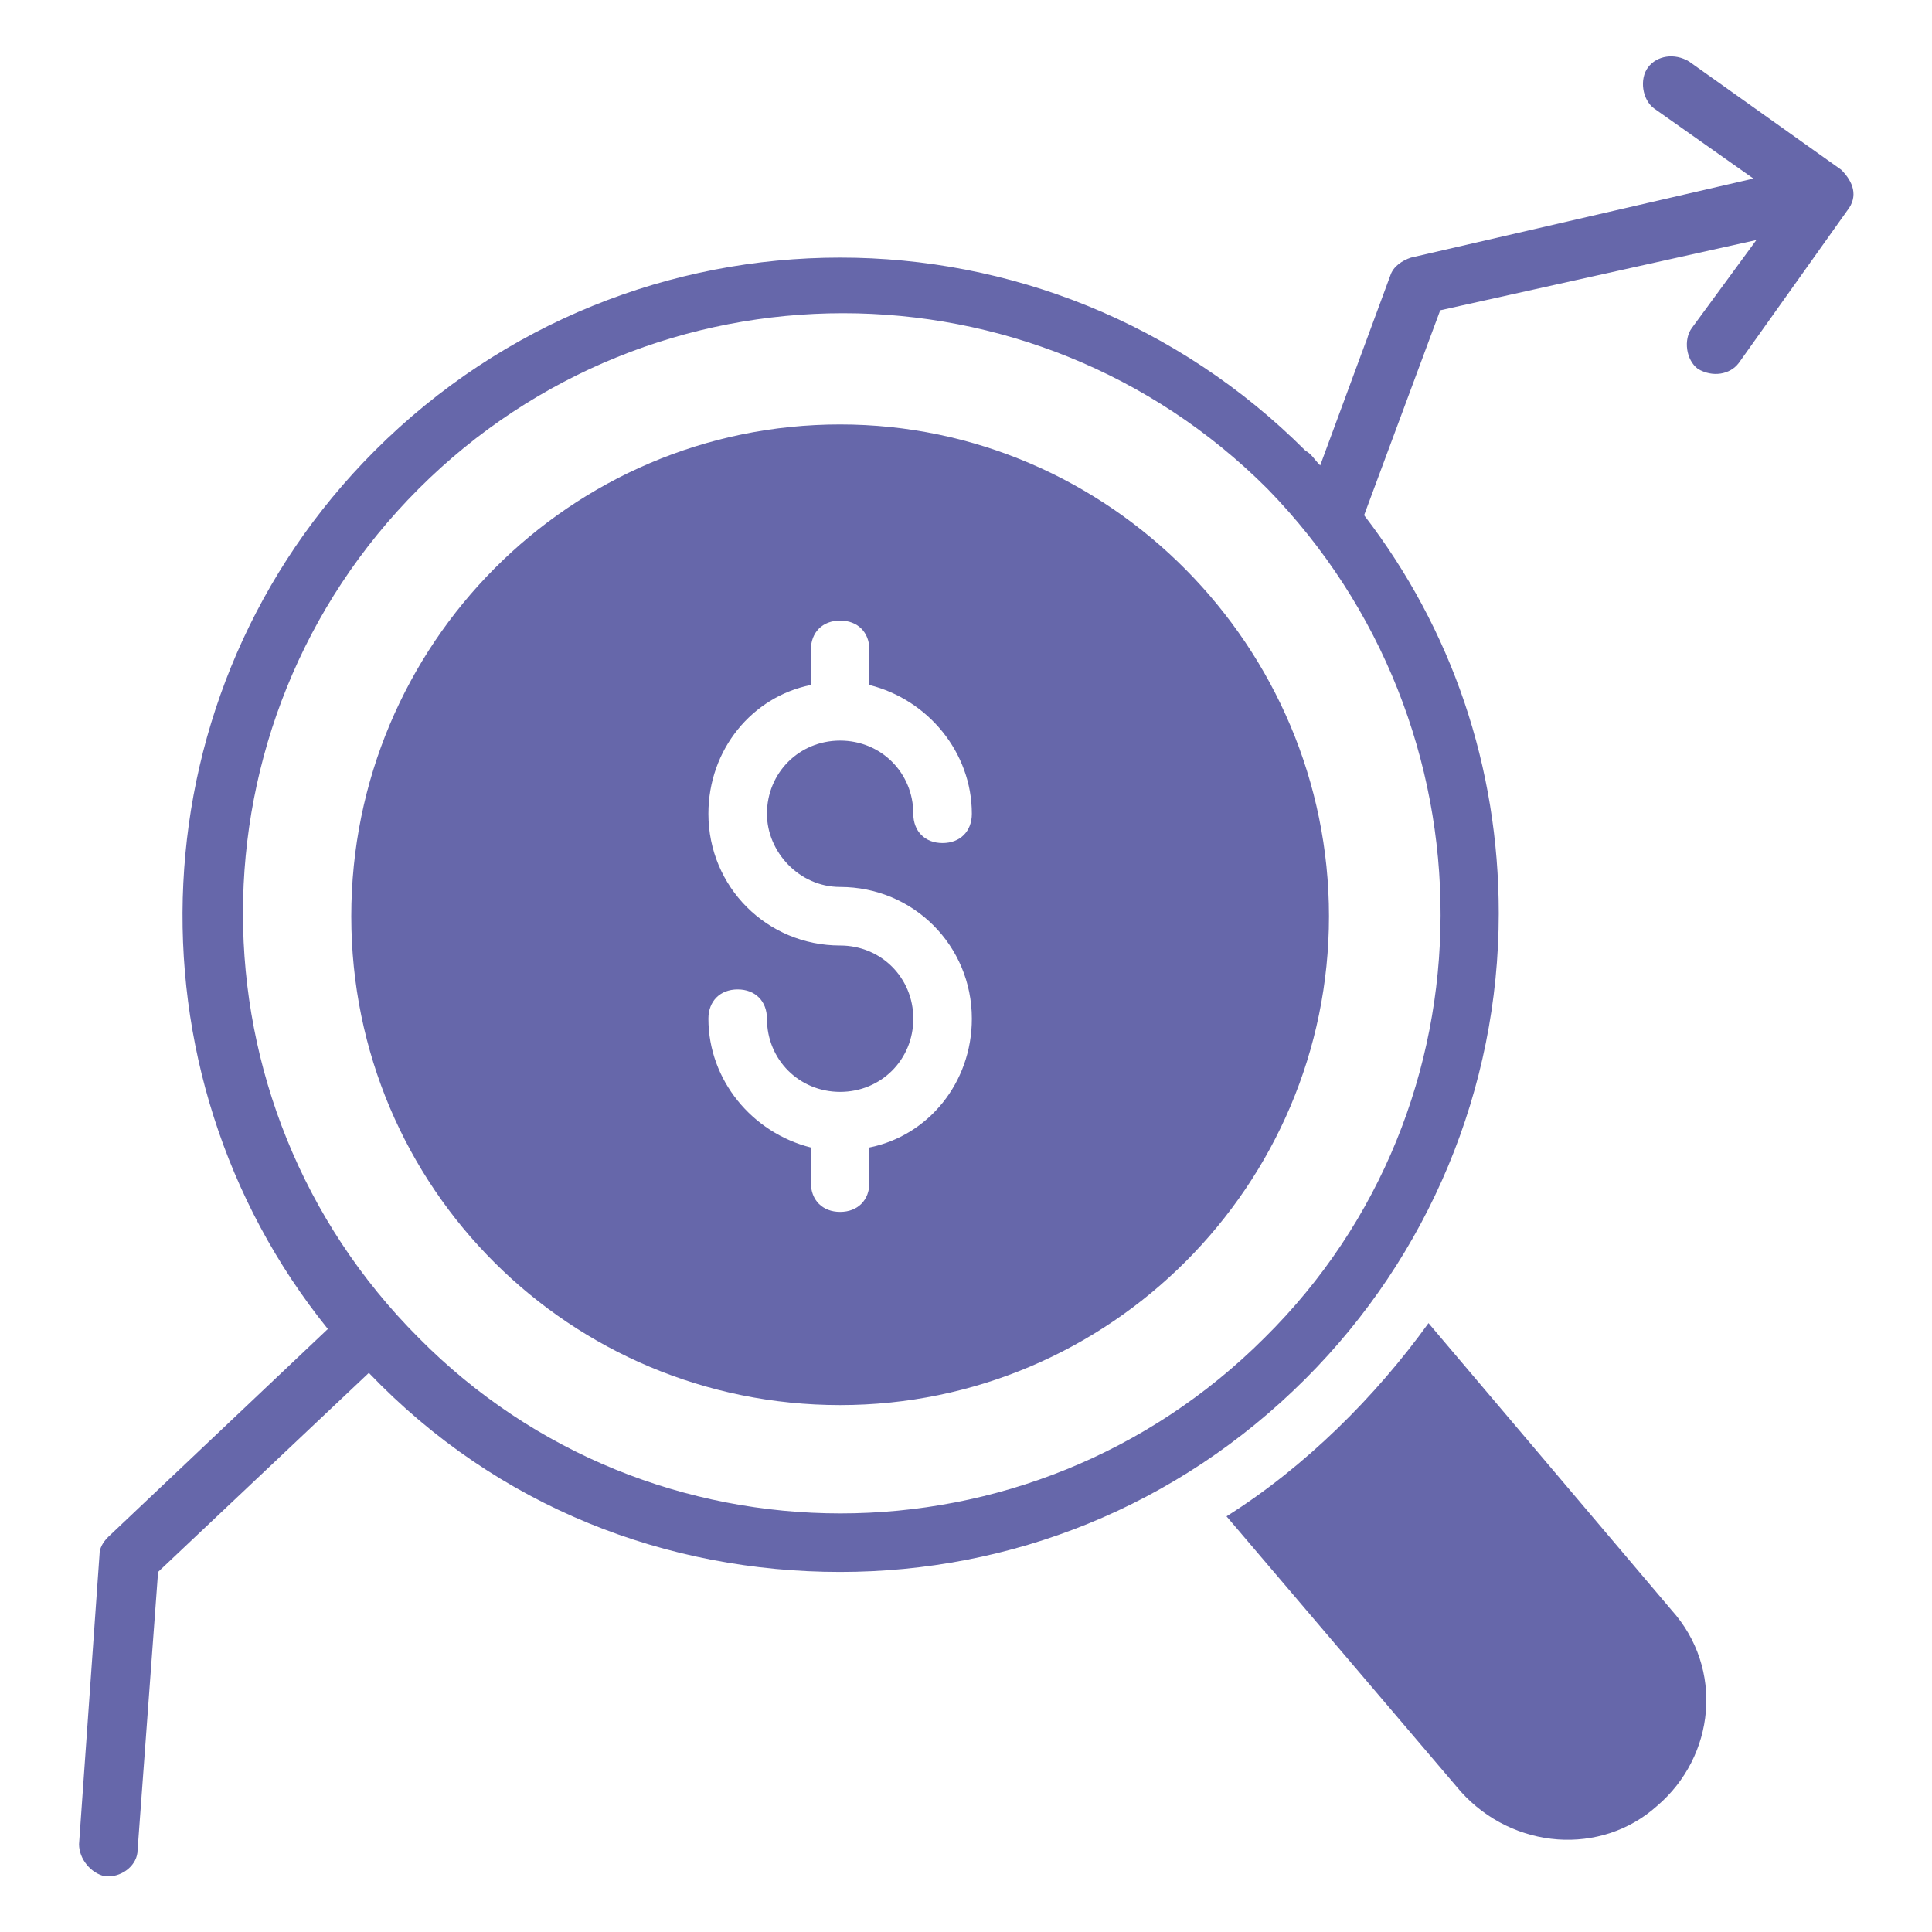
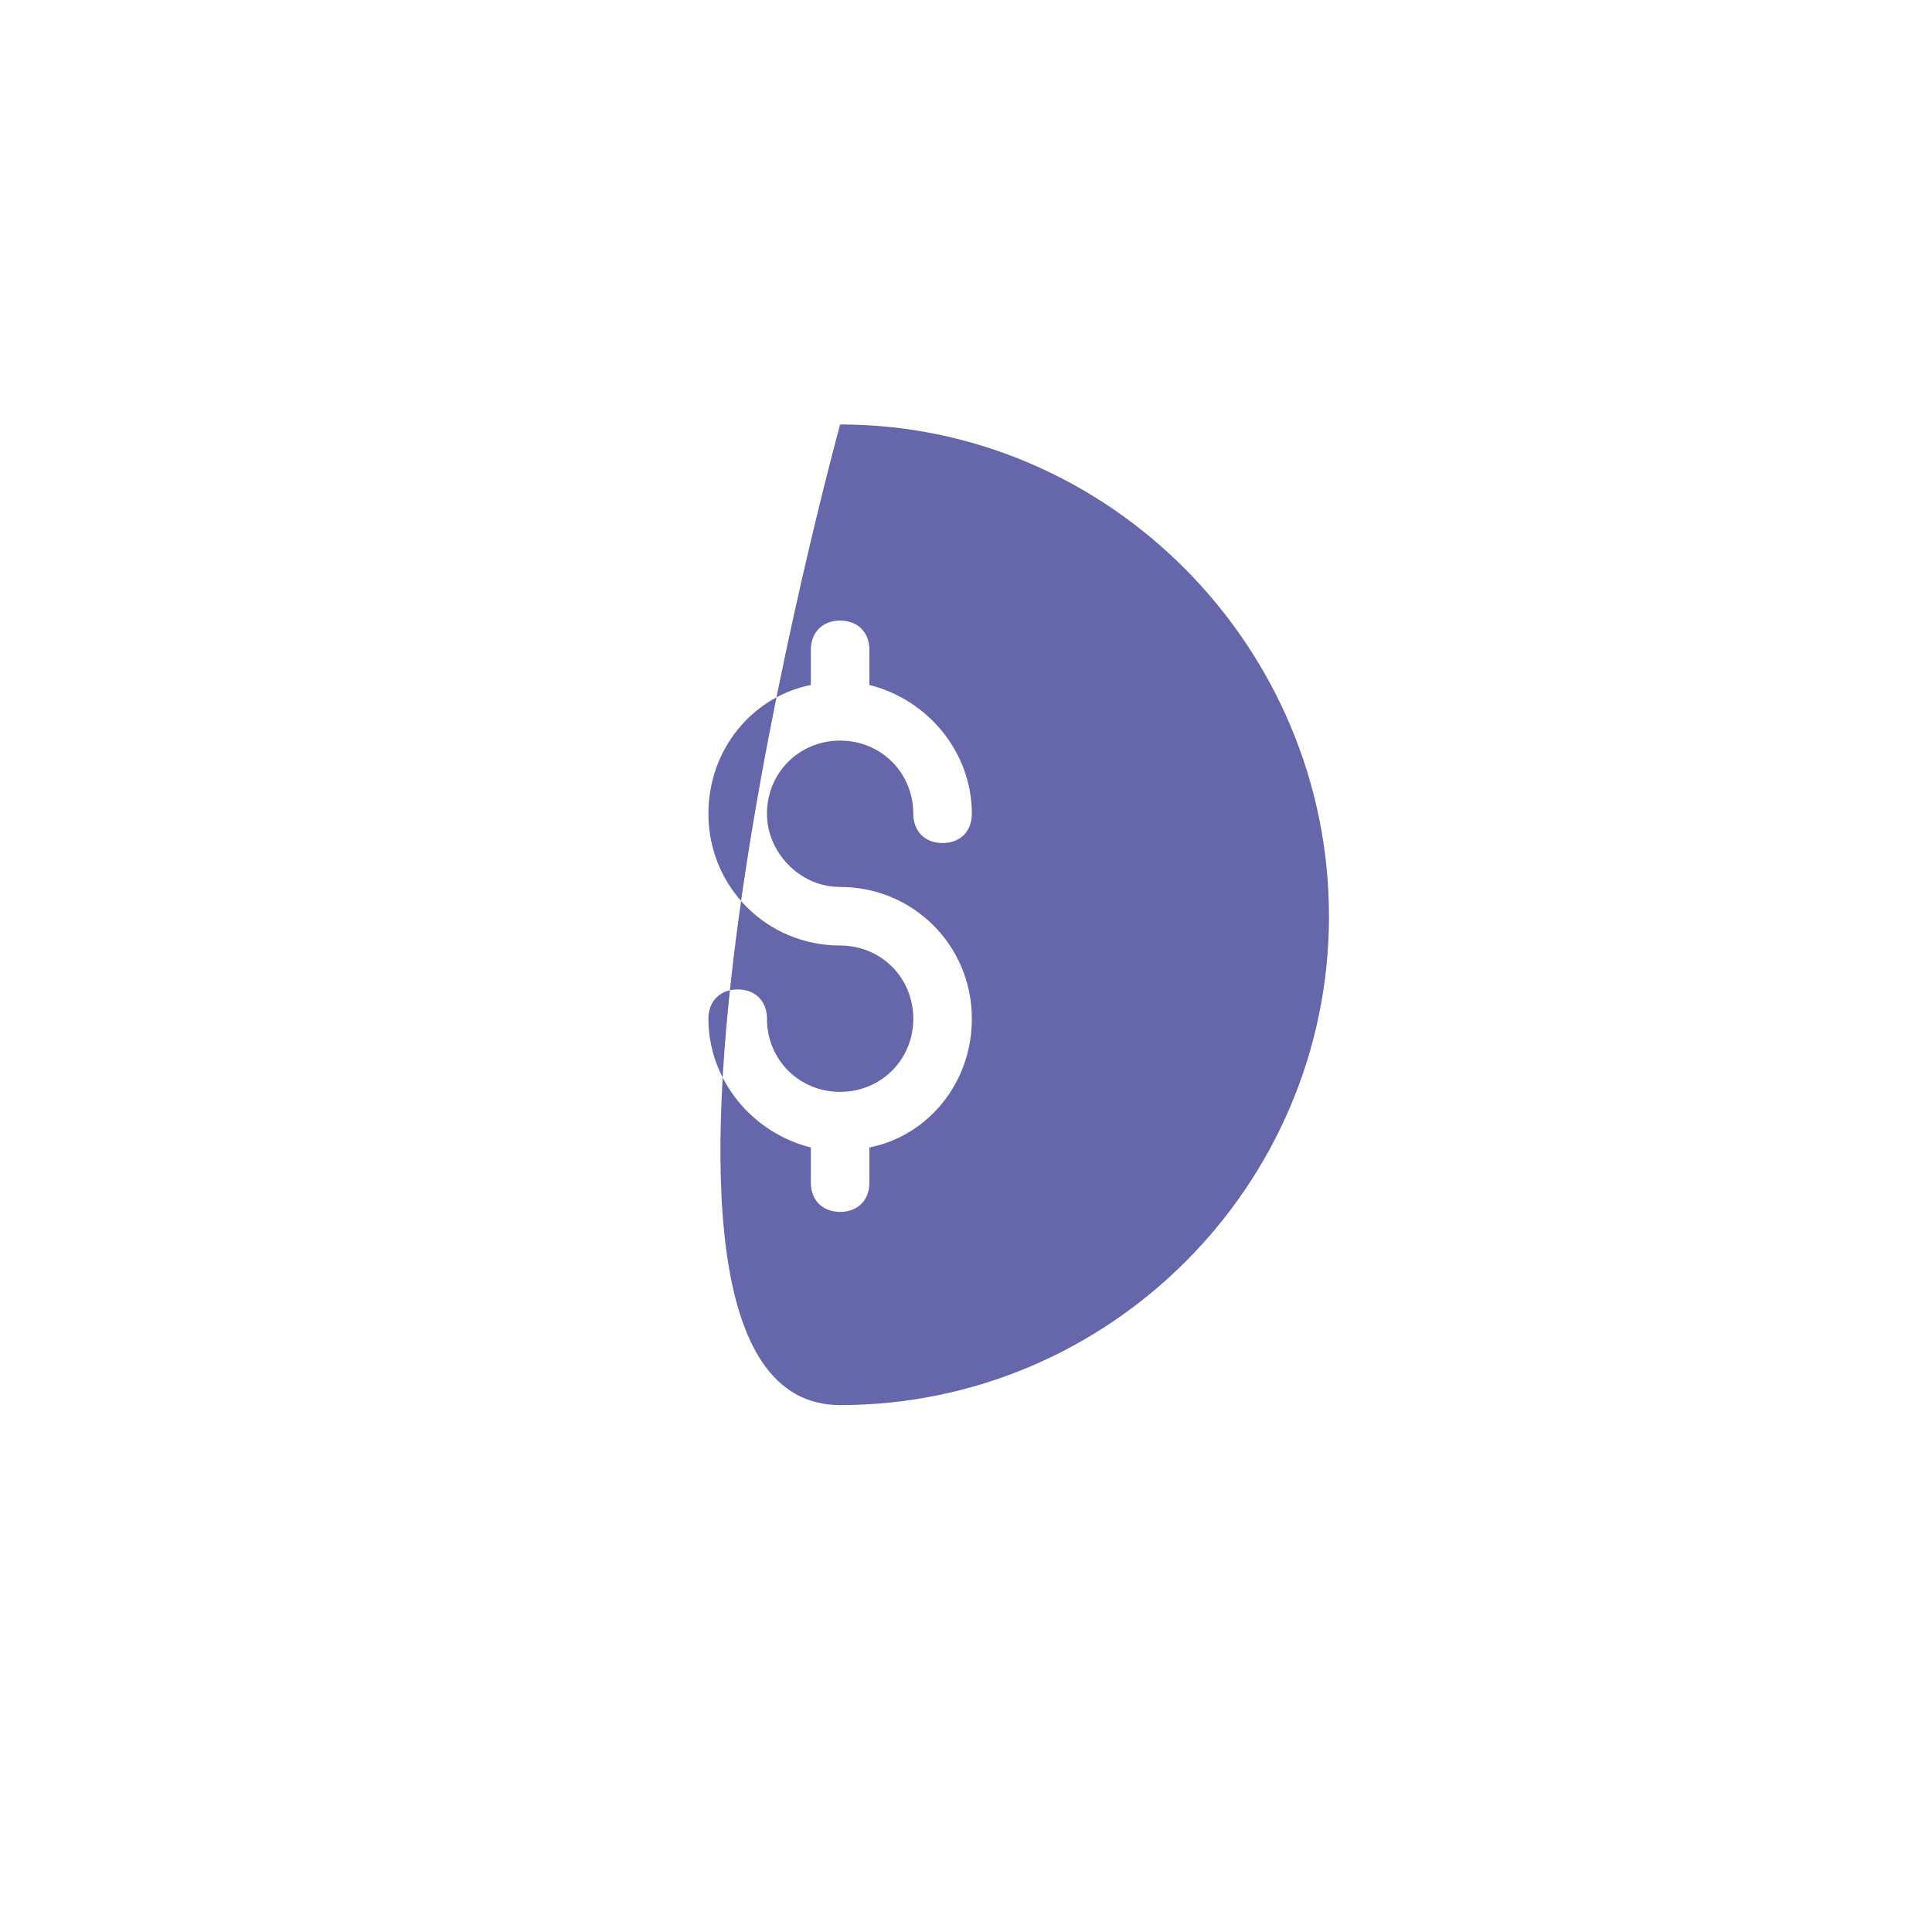
<svg xmlns="http://www.w3.org/2000/svg" viewBox="0 0 66 66" id="DemandAnalysis">
-   <path d="M28.7 14.5C19.5 14.5 12 22 12 31.3S19.5 48 28.7 48s16.7-7.5 16.7-16.7-7.5-16.8-16.7-16.8zm0 15.8c2.5 0 4.5 2 4.5 4.5 0 2.2-1.5 4-3.5 4.4v1.2c0 .6-.4 1-1 1s-1-.4-1-1v-1.2c-2-.5-3.5-2.3-3.5-4.4 0-.6.4-1 1-1s1 .4 1 1c0 1.4 1.1 2.5 2.5 2.5s2.5-1.1 2.5-2.5-1.1-2.5-2.5-2.5c-2.5 0-4.5-2-4.5-4.5 0-2.2 1.5-4 3.5-4.4v-1.2c0-.6.4-1 1-1s1 .4 1 1v1.2c2 .5 3.5 2.3 3.5 4.4 0 .6-.4 1-1 1s-1-.4-1-1c0-1.4-1.1-2.5-2.5-2.5s-2.5 1.1-2.5 2.5c0 1.3 1.1 2.5 2.5 2.5z" fill="#6667aa" class="color000000 svgShape" />
-   <path d="m62.9 5.8-5.2-3.7c-.5-.3-1.1-.2-1.4.2s-.2 1.1.2 1.4l3.4 2.4-11.7 2.7c-.3.1-.6.3-.7.6l-2.4 6.5c-.2-.2-.3-.4-.5-.5-8.8-8.8-23-8.8-31.8 0-8.2 8.2-8.7 21.2-1.6 30l-7.5 7.1c-.2.2-.3.4-.3.6L2.7 63c0 .5.4 1 .9 1.1h.1c.5 0 1-.4 1-.9l.7-9.5 7.2-6.8c4.4 4.6 10.2 6.8 16.1 6.8 5.8 0 11.5-2.2 15.9-6.6 4.2-4.2 6.6-9.9 6.6-15.9 0-5-1.6-9.7-4.6-13.6l2.6-7L60 8.2l-2.2 3c-.3.4-.2 1.1.2 1.4.5.3 1.1.2 1.4-.2l3.7-5.2c.4-.5.2-1-.2-1.4zM43.2 45.7c-8 8-21 8-28.9 0-8-8-8-21 0-29s21-8 29 0c7.9 8.1 7.9 21.1-.1 29zm5.6-.5c-1.8 2.5-4.2 4.9-6.9 6.6l8 9.4c1.8 2 4.8 2.2 6.7.5 2-1.7 2.3-4.7.5-6.7l-8.3-9.8z" fill="#6667aa" class="color000000 svgShape" />
+   <path d="M28.7 14.5S19.5 48 28.7 48s16.7-7.5 16.7-16.7-7.5-16.8-16.7-16.8zm0 15.8c2.5 0 4.5 2 4.5 4.5 0 2.2-1.5 4-3.5 4.4v1.2c0 .6-.4 1-1 1s-1-.4-1-1v-1.2c-2-.5-3.5-2.3-3.5-4.4 0-.6.4-1 1-1s1 .4 1 1c0 1.4 1.1 2.5 2.5 2.5s2.5-1.1 2.5-2.5-1.1-2.5-2.5-2.5c-2.5 0-4.5-2-4.5-4.5 0-2.2 1.5-4 3.5-4.4v-1.2c0-.6.4-1 1-1s1 .4 1 1v1.2c2 .5 3.5 2.3 3.5 4.4 0 .6-.4 1-1 1s-1-.4-1-1c0-1.4-1.1-2.5-2.5-2.5s-2.5 1.1-2.5 2.5c0 1.3 1.1 2.5 2.5 2.5z" fill="#6667aa" class="color000000 svgShape" />
</svg>